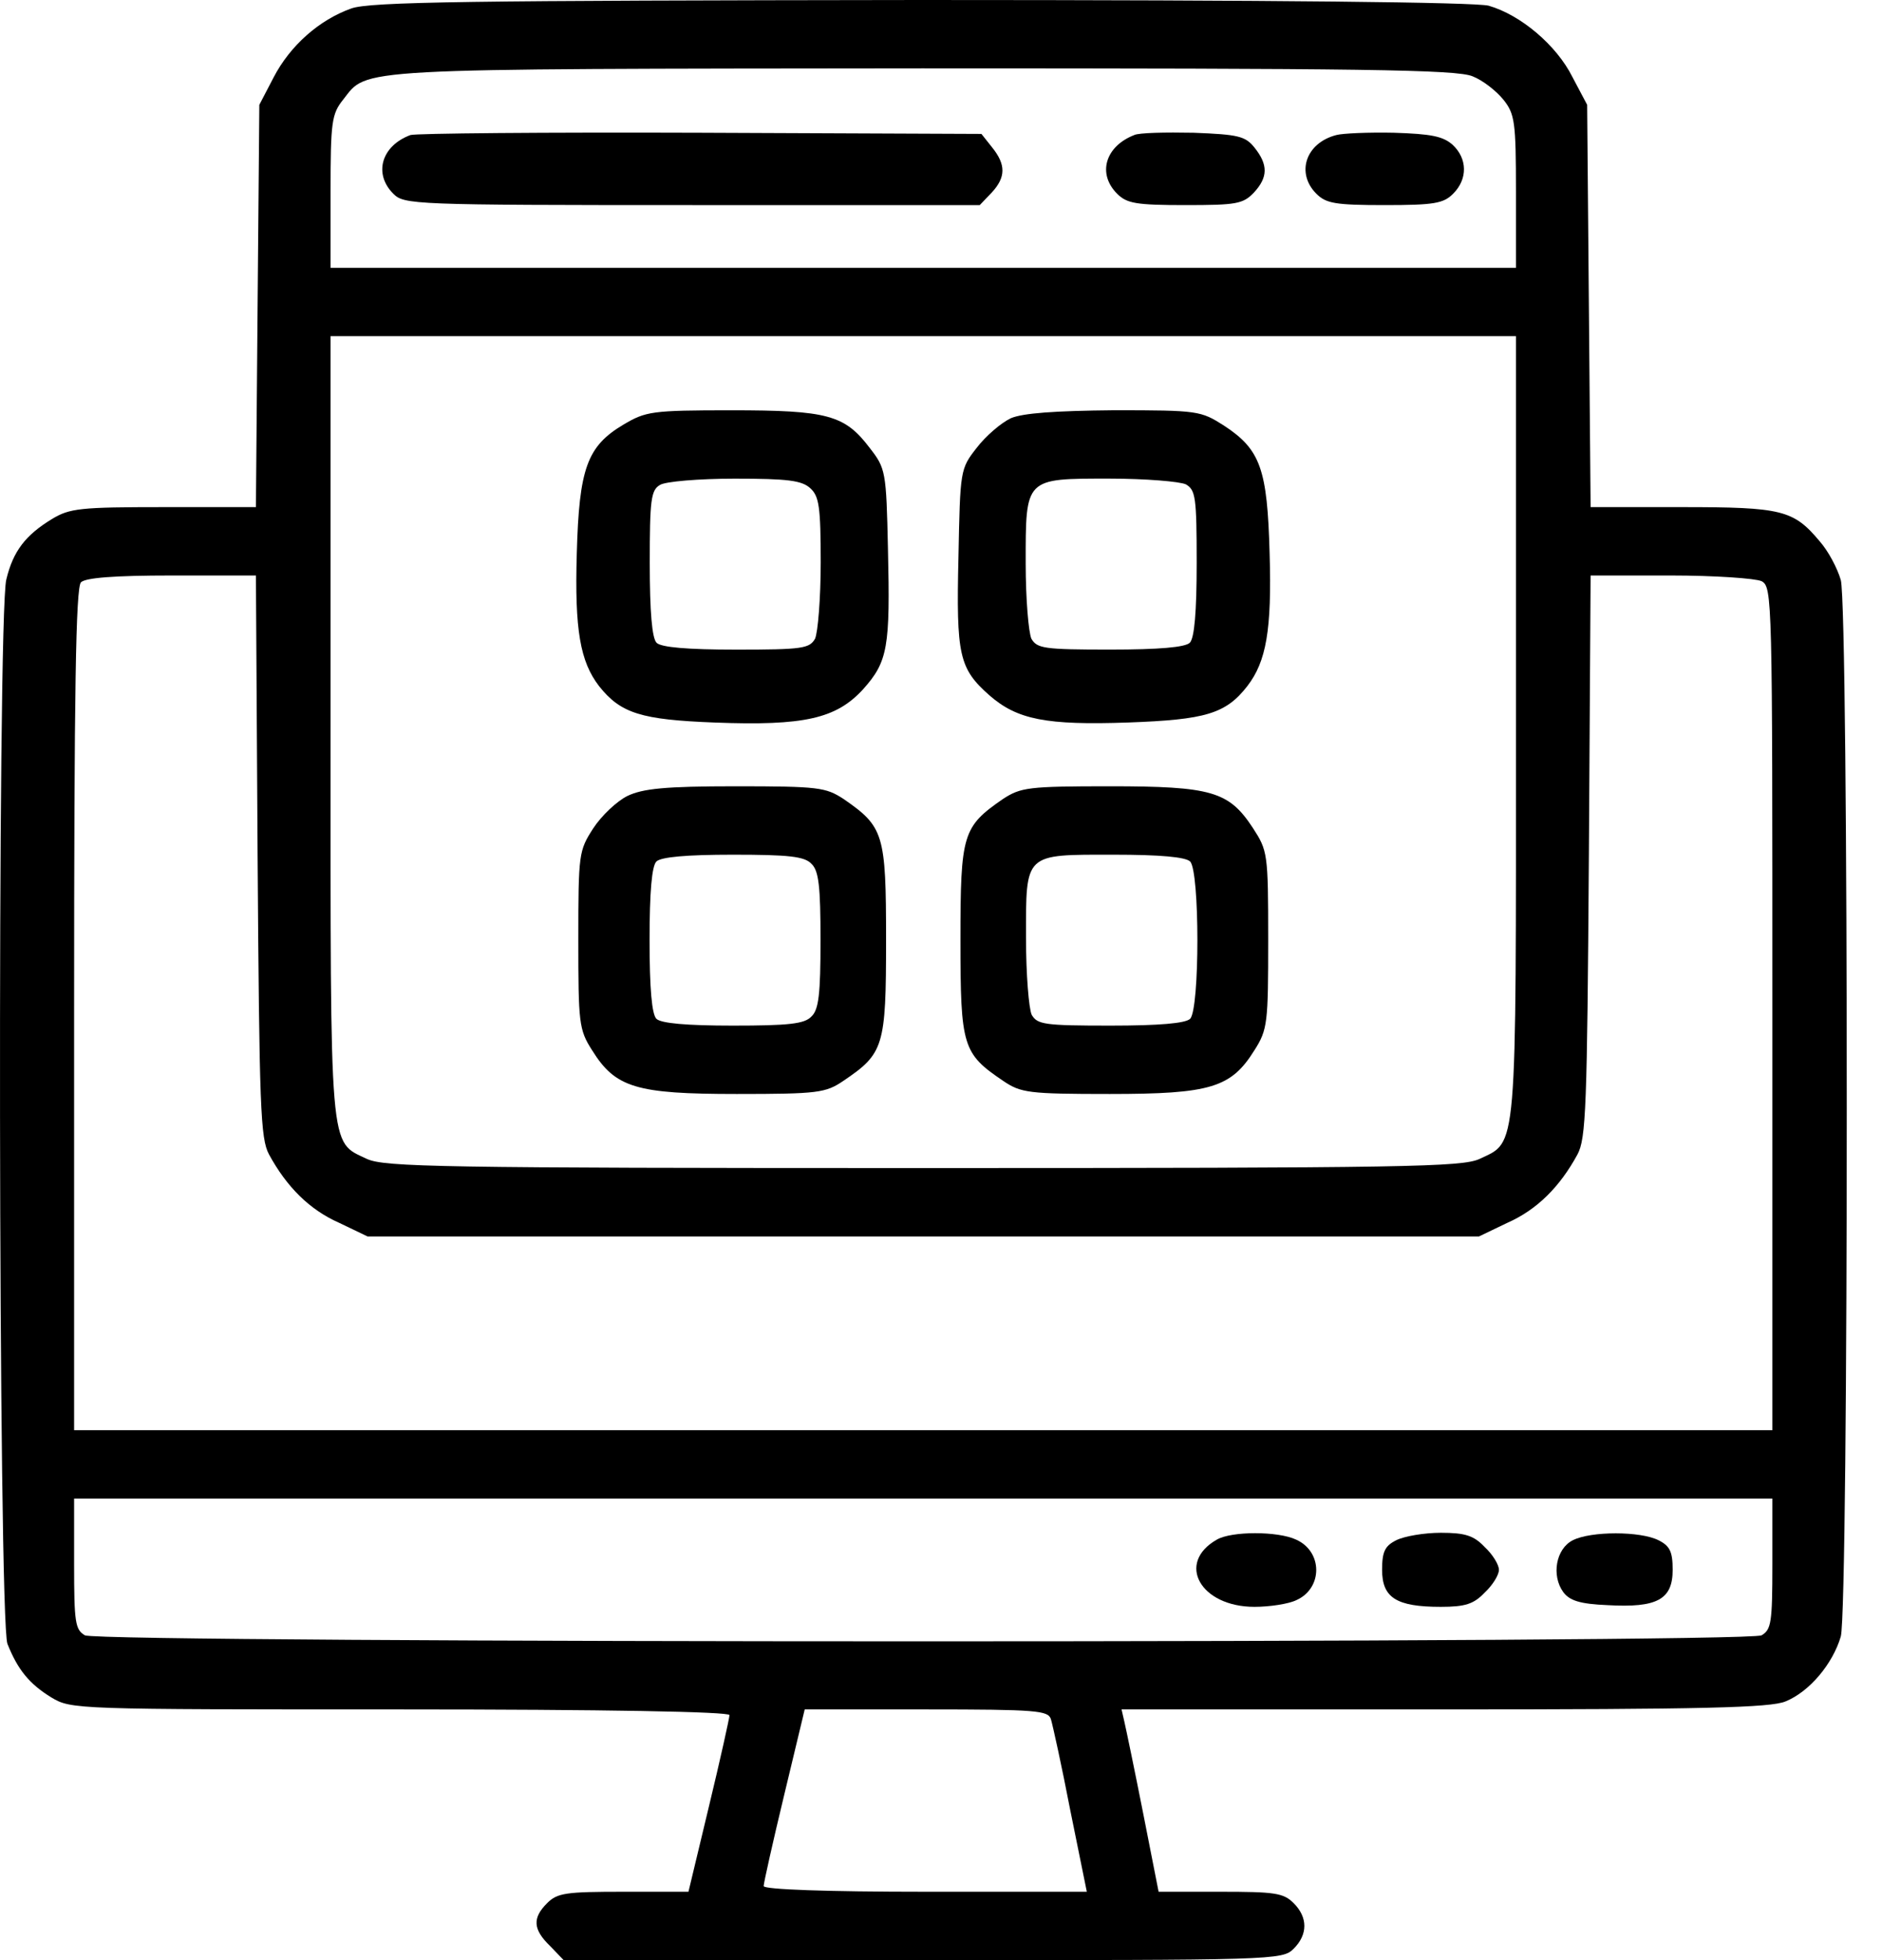
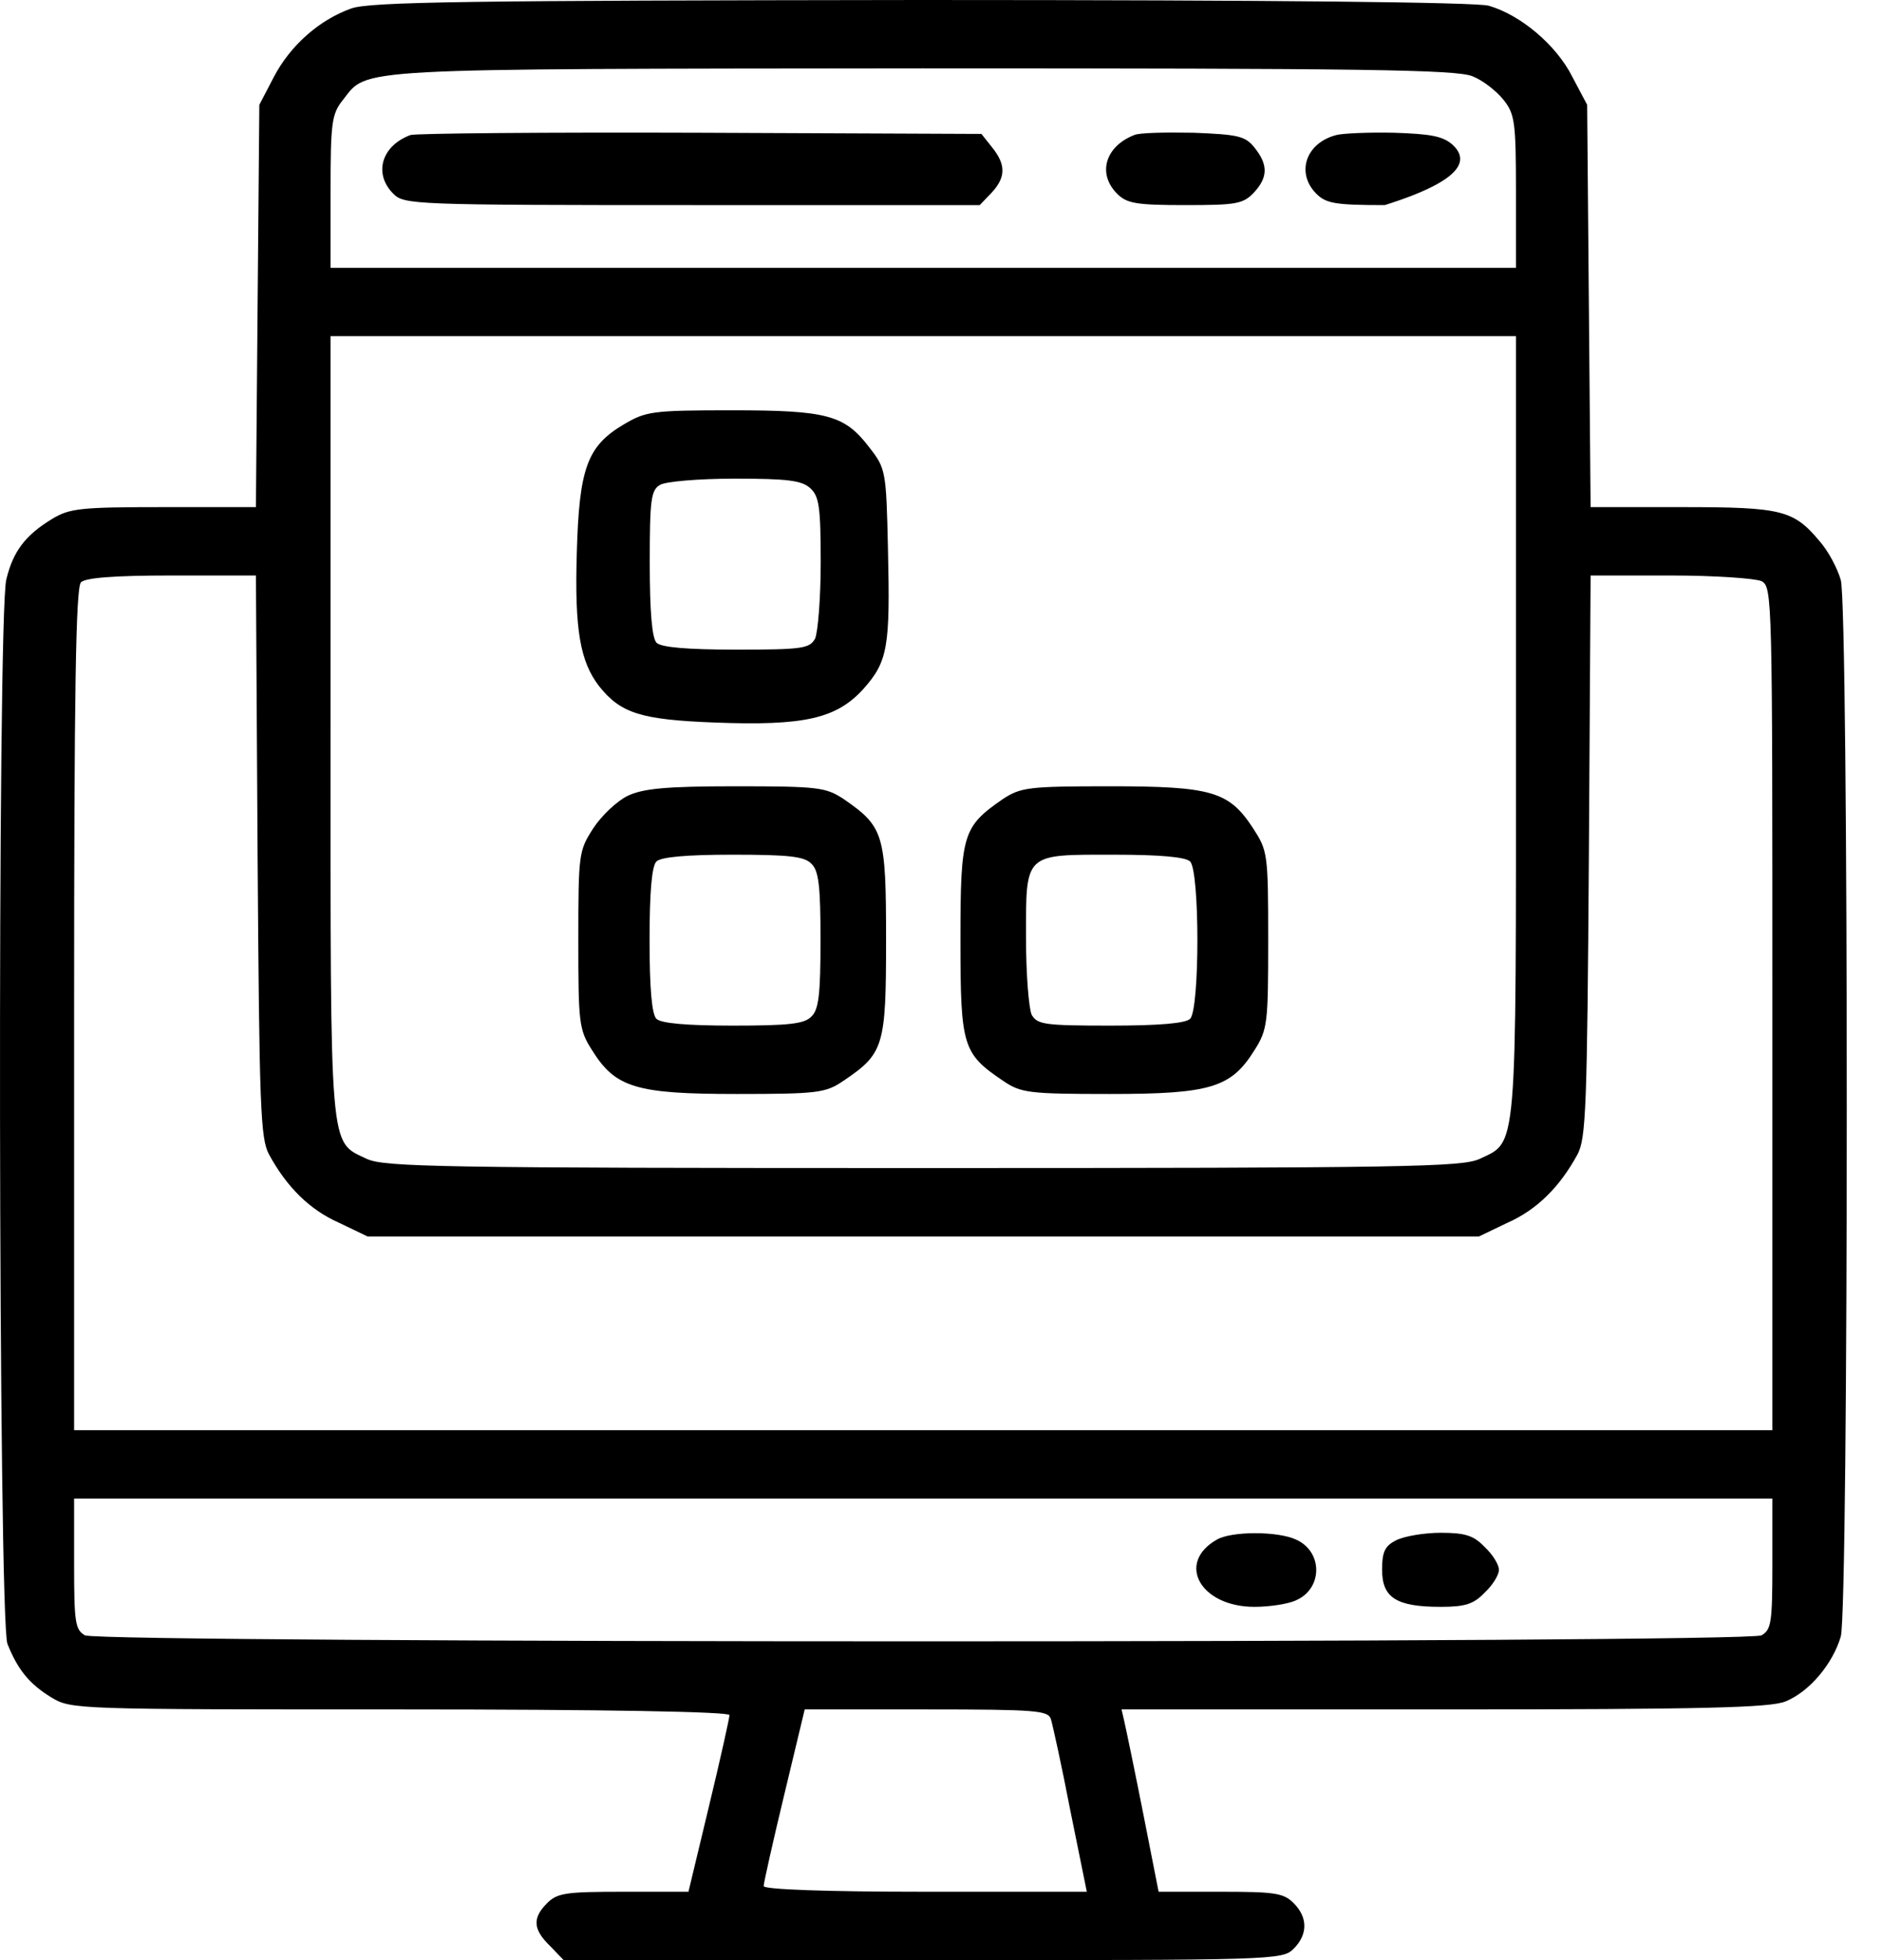
<svg xmlns="http://www.w3.org/2000/svg" width="48" height="50" viewBox="0 0 48 50" fill="none">
  <path d="M8.954 0.218C8.14 0.509 7.399 1.163 6.977 1.977L6.614 2.674L6.57 7.805L6.527 12.936H4.172C2.05 12.936 1.774 12.965 1.323 13.241C0.655 13.648 0.335 14.055 0.161 14.782C-0.072 15.683 -0.043 41.337 0.19 41.933C0.451 42.587 0.742 42.951 1.309 43.299C1.818 43.605 1.905 43.605 10.219 43.605C15.422 43.605 18.605 43.663 18.605 43.75C18.605 43.823 18.373 44.869 18.082 46.076L17.559 48.256H15.902C14.434 48.256 14.216 48.285 13.954 48.547C13.576 48.924 13.591 49.215 14.027 49.637L14.376 50H23.547C32.515 50 32.704 50 32.995 49.709C33.358 49.346 33.358 48.91 32.995 48.547C32.733 48.285 32.515 48.256 31.12 48.256H29.55L29.158 46.264C28.94 45.16 28.722 44.113 28.678 43.924L28.605 43.605H36.832C43.46 43.605 45.161 43.561 45.539 43.401C46.149 43.154 46.745 42.442 46.949 41.744C47.152 41.003 47.152 15.538 46.949 14.796C46.861 14.491 46.629 14.055 46.411 13.808C45.742 13.009 45.452 12.936 42.893 12.936H40.568L40.524 7.805L40.48 2.674L40.103 1.962C39.696 1.148 38.78 0.378 37.966 0.145C37.617 0.058 32.661 -0 23.475 -0C11.992 0.014 9.419 0.043 8.954 0.218ZM37.559 1.947C37.821 2.049 38.169 2.325 38.344 2.543C38.635 2.907 38.664 3.11 38.664 4.884V6.831H23.547H8.431V4.884C8.431 3.11 8.46 2.907 8.751 2.543C9.39 1.729 8.838 1.759 23.518 1.744C34.725 1.744 37.152 1.773 37.559 1.947ZM38.664 18.532C38.664 29.549 38.707 29.099 37.733 29.564C37.283 29.767 35.916 29.796 23.547 29.796C11.178 29.796 9.812 29.767 9.361 29.564C8.387 29.099 8.431 29.549 8.431 18.532V8.575H23.547H38.664V18.532ZM6.57 21.831C6.614 28.27 6.643 29.041 6.861 29.448C7.312 30.276 7.893 30.858 8.649 31.192L9.376 31.541H23.547H37.719L38.446 31.192C39.201 30.858 39.783 30.276 40.233 29.448C40.451 29.041 40.48 28.27 40.524 21.831L40.568 14.68H42.603C43.736 14.68 44.768 14.753 44.928 14.825C45.204 14.971 45.204 15.247 45.204 25.727V36.483H23.547H1.89V25.756C1.89 17.602 1.934 14.985 2.065 14.854C2.181 14.738 2.908 14.68 4.39 14.68H6.527L6.57 21.831ZM45.204 39.898C45.204 41.395 45.175 41.57 44.928 41.715C44.536 41.919 2.559 41.919 2.166 41.715C1.919 41.57 1.89 41.395 1.89 39.898V38.227H23.547H45.204V39.898ZM26.803 43.852C26.847 43.997 27.079 45.044 27.297 46.177L27.719 48.256H23.605C21.091 48.256 19.477 48.198 19.477 48.111C19.477 48.038 19.71 46.991 20.001 45.785L20.524 43.605H23.62C26.454 43.605 26.73 43.634 26.803 43.852Z" fill="black" />
  <path d="M10.467 3.445C9.726 3.721 9.522 4.433 10.031 4.942C10.307 5.218 10.511 5.232 17.662 5.232H24.988L25.293 4.913C25.656 4.52 25.656 4.2 25.307 3.764L25.031 3.416L17.851 3.386C13.912 3.372 10.583 3.401 10.467 3.445Z" fill="black" />
  <path d="M28.928 3.445C28.187 3.735 27.983 4.433 28.492 4.942C28.739 5.189 28.972 5.232 30.236 5.232C31.53 5.232 31.704 5.203 31.98 4.913C32.344 4.52 32.344 4.2 31.995 3.764C31.762 3.474 31.588 3.43 30.44 3.386C29.727 3.372 29.044 3.386 28.928 3.445Z" fill="black" />
-   <path d="M34.082 3.445C33.297 3.648 33.05 4.418 33.573 4.942C33.82 5.189 34.053 5.232 35.318 5.232C36.582 5.232 36.815 5.189 37.062 4.942C37.44 4.564 37.425 4.041 37.047 3.692C36.8 3.474 36.495 3.416 35.55 3.386C34.91 3.372 34.242 3.401 34.082 3.445Z" fill="black" />
+   <path d="M34.082 3.445C33.297 3.648 33.05 4.418 33.573 4.942C33.82 5.189 34.053 5.232 35.318 5.232C37.44 4.564 37.425 4.041 37.047 3.692C36.8 3.474 36.495 3.416 35.55 3.386C34.91 3.372 34.242 3.401 34.082 3.445Z" fill="black" />
  <path d="M15.903 10.83C14.973 11.382 14.77 11.949 14.711 14.115C14.653 16.077 14.799 16.876 15.278 17.501C15.831 18.199 16.354 18.359 18.229 18.431C20.511 18.519 21.325 18.33 22.008 17.588C22.647 16.876 22.706 16.513 22.647 13.998C22.604 12.022 22.589 11.949 22.182 11.426C21.543 10.583 21.107 10.466 18.65 10.466C16.615 10.466 16.47 10.495 15.903 10.83ZM20.671 12.458C20.889 12.661 20.932 12.923 20.932 14.347C20.932 15.263 20.86 16.135 20.787 16.295C20.642 16.542 20.467 16.571 18.781 16.571C17.531 16.571 16.863 16.513 16.746 16.397C16.63 16.28 16.572 15.612 16.572 14.362C16.572 12.763 16.601 12.501 16.833 12.37C16.964 12.283 17.822 12.21 18.738 12.21C20.089 12.21 20.453 12.254 20.671 12.458Z" fill="black" />
-   <path d="M25.782 10.668C25.535 10.785 25.143 11.119 24.91 11.424C24.489 11.962 24.489 11.991 24.445 14.215C24.387 16.715 24.46 17.049 25.23 17.733C25.942 18.358 26.684 18.503 28.777 18.43C30.739 18.358 31.262 18.212 31.814 17.5C32.294 16.875 32.44 16.076 32.381 14.113C32.323 11.962 32.149 11.468 31.218 10.857C30.623 10.479 30.564 10.465 28.413 10.465C26.902 10.479 26.088 10.538 25.782 10.668ZM30.245 12.355C30.492 12.5 30.521 12.674 30.521 14.36C30.521 15.61 30.463 16.279 30.346 16.395C30.23 16.512 29.561 16.57 28.311 16.57C26.625 16.57 26.451 16.541 26.306 16.294C26.233 16.134 26.16 15.276 26.16 14.375C26.16 12.18 26.131 12.209 28.297 12.209C29.213 12.209 30.085 12.282 30.245 12.355Z" fill="black" />
  <path d="M16 20.305C15.738 20.435 15.346 20.799 15.128 21.133C14.764 21.7 14.75 21.773 14.75 23.967C14.75 26.089 14.764 26.264 15.099 26.787C15.695 27.746 16.218 27.906 18.791 27.906C20.869 27.906 21.058 27.877 21.509 27.572C22.541 26.874 22.599 26.7 22.599 23.982C22.599 21.264 22.541 21.089 21.509 20.377C21.058 20.086 20.884 20.057 18.762 20.057C16.959 20.057 16.392 20.116 16 20.305ZM20.695 22.034C20.884 22.209 20.927 22.616 20.927 23.982C20.927 25.348 20.884 25.755 20.695 25.93C20.52 26.119 20.113 26.162 18.689 26.162C17.512 26.162 16.858 26.104 16.741 25.988C16.625 25.871 16.567 25.217 16.567 23.982C16.567 22.746 16.625 22.092 16.741 21.976C16.858 21.86 17.512 21.802 18.689 21.802C20.113 21.802 20.52 21.845 20.695 22.034Z" fill="black" />
  <path d="M25.586 20.377C24.554 21.089 24.496 21.264 24.496 23.982C24.496 26.7 24.554 26.874 25.586 27.572C26.037 27.877 26.226 27.906 28.304 27.906C30.877 27.906 31.4 27.746 31.996 26.787C32.33 26.264 32.345 26.089 32.345 23.967C32.345 21.758 32.33 21.7 31.953 21.118C31.342 20.188 30.906 20.057 28.304 20.057C26.226 20.057 26.037 20.086 25.586 20.377ZM30.354 21.976C30.601 22.223 30.601 25.741 30.354 25.988C30.237 26.104 29.569 26.162 28.319 26.162C26.633 26.162 26.458 26.133 26.313 25.886C26.24 25.726 26.168 24.854 26.168 23.924C26.168 21.743 26.11 21.802 28.406 21.802C29.583 21.802 30.237 21.86 30.354 21.976Z" fill="black" />
  <path d="M31.036 39.273C29.989 39.869 30.614 40.988 31.995 40.988C32.373 40.988 32.867 40.916 33.071 40.814C33.739 40.509 33.739 39.578 33.056 39.273C32.591 39.055 31.413 39.055 31.036 39.273Z" fill="black" />
  <path d="M35.613 39.288C35.323 39.433 35.25 39.578 35.25 40.044C35.25 40.756 35.613 40.988 36.747 40.988C37.372 40.988 37.59 40.916 37.866 40.625C38.07 40.436 38.23 40.174 38.23 40.044C38.23 39.913 38.07 39.651 37.866 39.462C37.59 39.171 37.372 39.099 36.747 39.099C36.326 39.099 35.817 39.186 35.613 39.288Z" fill="black" />
-   <path d="M40.117 39.288C39.681 39.506 39.565 40.189 39.87 40.611C40.03 40.828 40.292 40.916 41.004 40.945C42.268 41.017 42.661 40.8 42.661 40.044C42.661 39.578 42.588 39.433 42.297 39.288C41.832 39.055 40.582 39.055 40.117 39.288Z" fill="black" />
</svg>